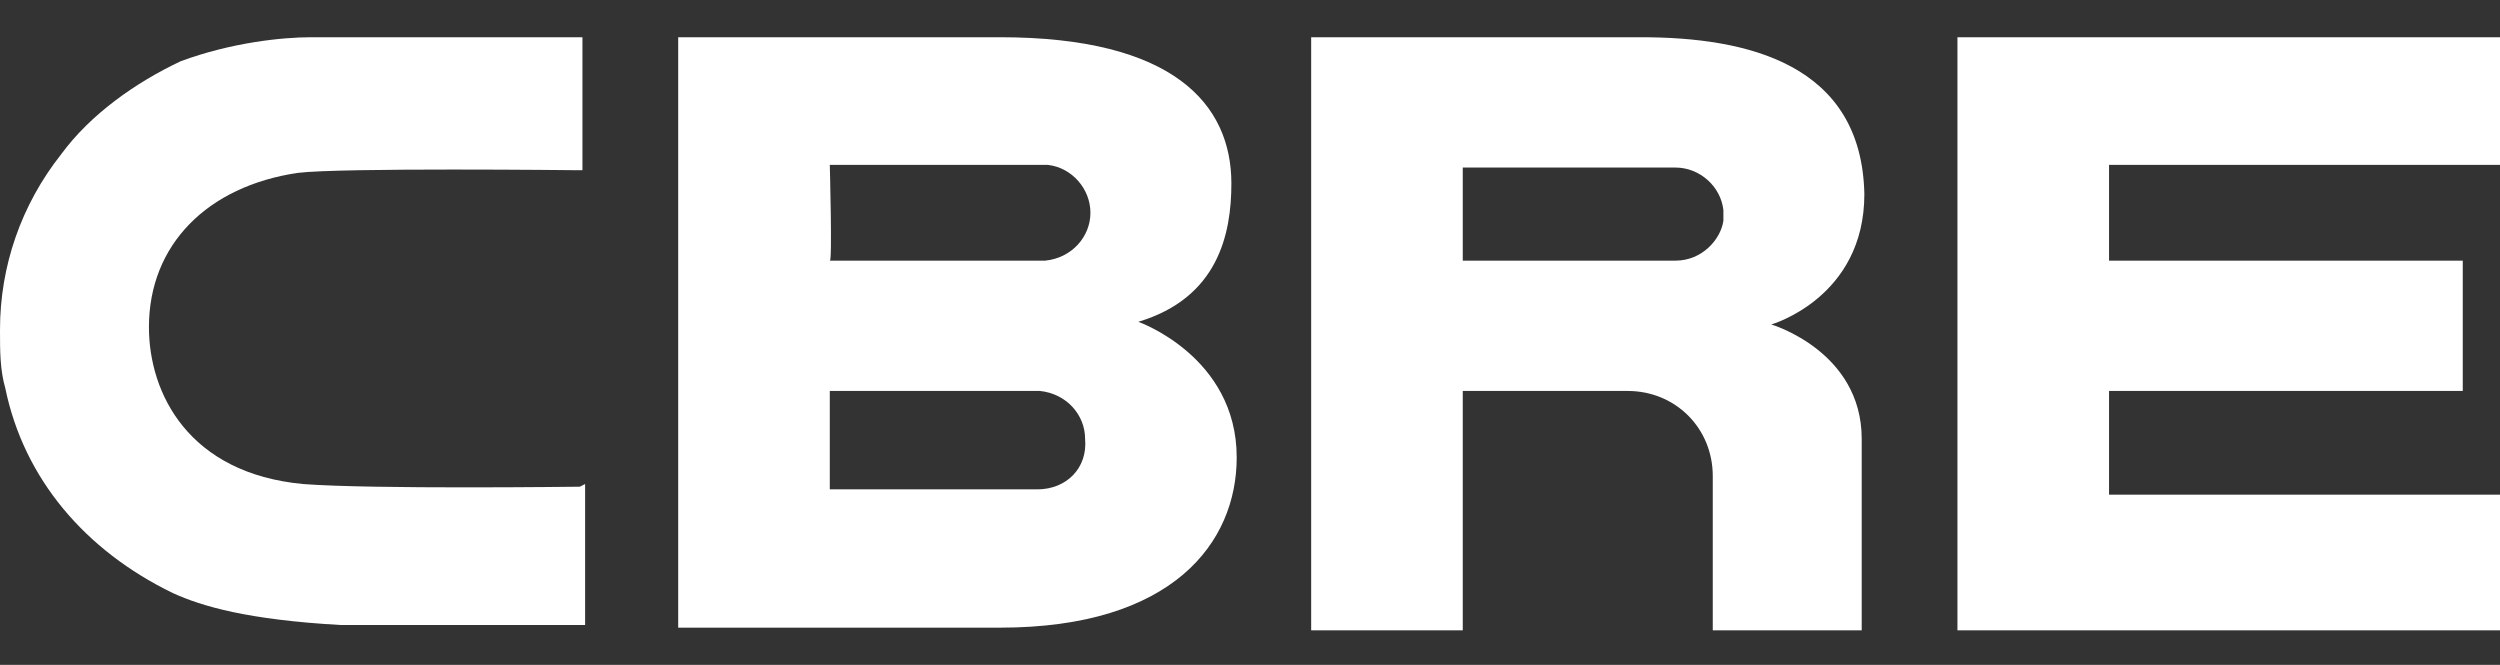
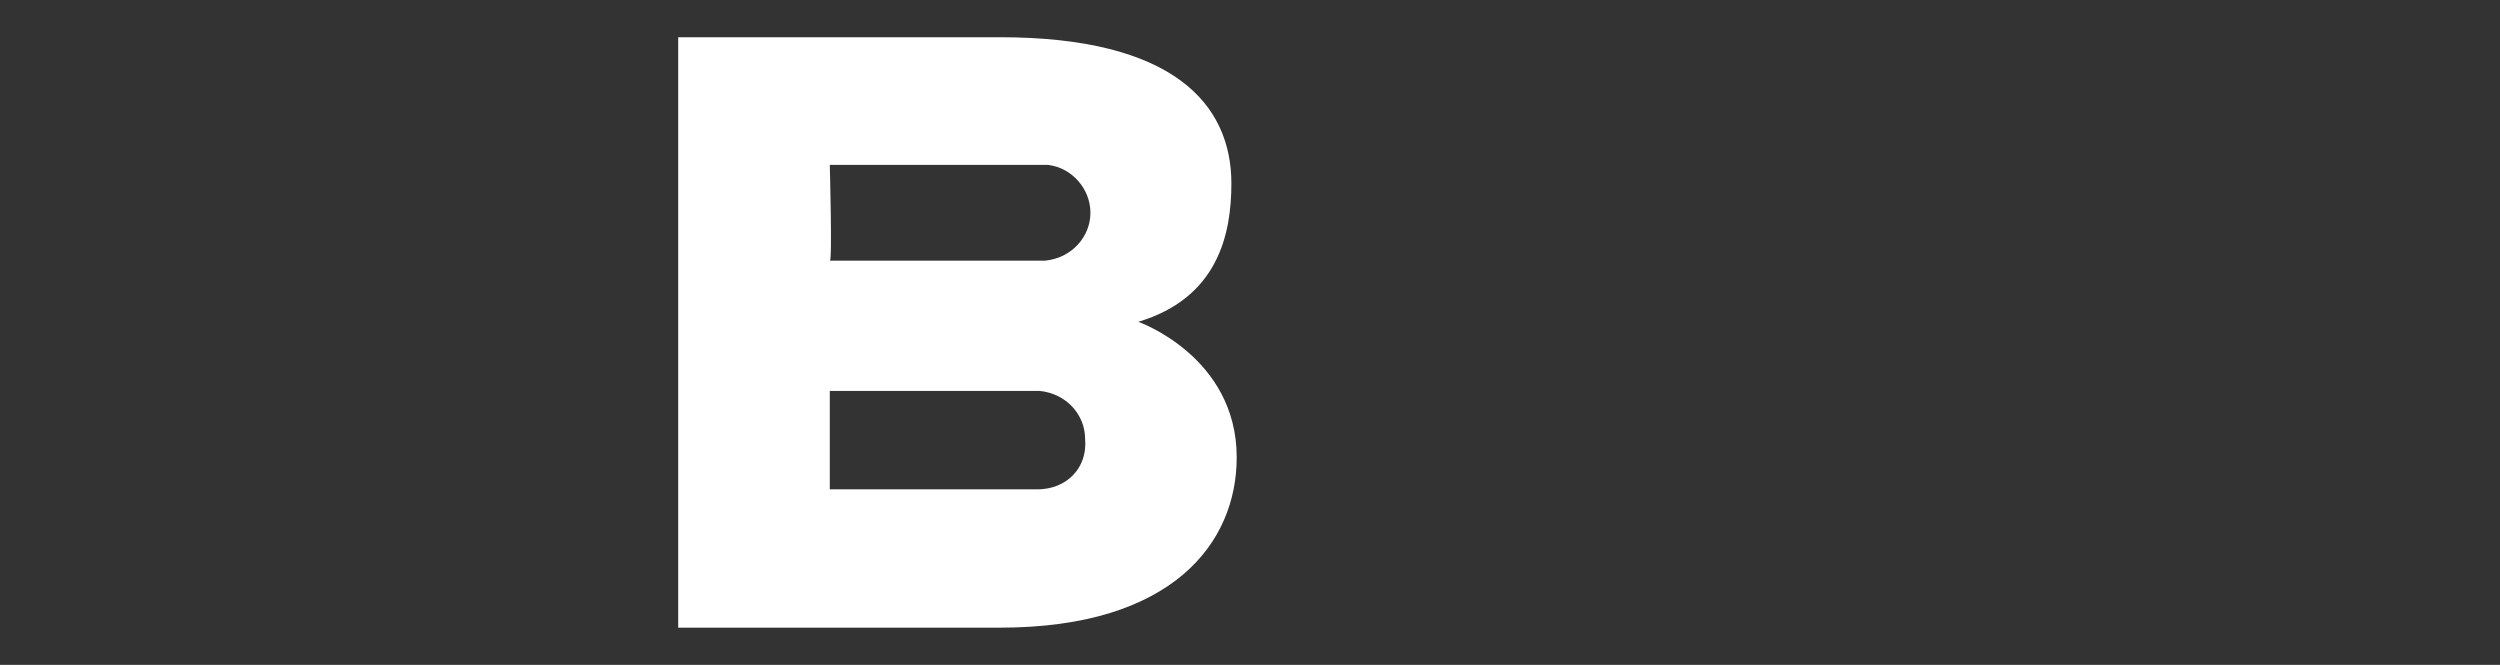
<svg xmlns="http://www.w3.org/2000/svg" version="1.1" id="Layer_1" x="0px" y="0px" viewBox="0 0 94 25" style="enable-background:new 0 0 94 25;" xml:space="preserve">
  <rect x="0" y="0" width="94" height="25" fill="#333333" stroke="none" />
  <style type="text/css">
	.st0{fill:#FFFFFF;}
</style>
  <path class="st0" d="M39,18.4h-7.8v-3.7h7.9c1,0.1,1.7,0.9,1.7,1.8C40.9,17.6,40.1,18.4,39,18.4L39,18.4z M31.2,6.2h8.2  c0.9,0.1,1.6,0.9,1.6,1.8c0,0.9-0.7,1.7-1.7,1.8h-8.1C31.3,9.9,31.2,6.2,31.2,6.2z M42.8,12.1c3-0.9,3.5-3.3,3.5-5.2  c0-3-2.2-5.5-8.7-5.5H25.5v22.2h12.1c6.5,0,8.9-3.2,8.9-6.4C46.5,13.4,42.8,12.1,42.8,12.1L42.8,12.1L42.8,12.1z" />
-   <path class="st0" d="M73.6,1.4H94v4.8H79.3v3.6h13.3v4.9H79.3v3.9H94v5.1H73.6C73.6,23.7,73.6,1.4,73.6,1.4z" />
-   <path class="st0" d="M64.8,8.3c-0.1,0.7-0.8,1.5-1.8,1.5h-8V6.3h8c0.9,0,1.7,0.7,1.8,1.6C64.8,7.8,64.8,8.3,64.8,8.3z M61.7,1.4  H49.3v22.3H55v-9h6.2c1.8,0,3.2,1.4,3.2,3.2v5.8H70v-7.2c0-3.3-3.4-4.3-3.4-4.3s3.5-1,3.5-4.9C70,2.4,65.7,1.4,61.7,1.4L61.7,1.4z" />
-   <path class="st0" d="M21.8,18.3c-0.1,0-7.8,0.1-10.4-0.1c-4.3-0.4-5.8-3.4-5.8-5.9c0-3.1,2.2-5.3,5.6-5.8c1.6-0.2,10.5-0.1,10.5-0.1  h0.2V1.4H11.7c-1.1,0-3,0.2-4.9,0.9c-1.7,0.8-3.4,2-4.5,3.5c-1.5,1.9-2.3,4.2-2.3,6.6c0,0.8,0,1.5,0.2,2.2c0.7,3.4,3,6.1,6.3,7.7  c1.1,0.5,2.8,1,6.3,1.2l1.9,0H22v-5.3L21.8,18.3L21.8,18.3z" />
</svg>